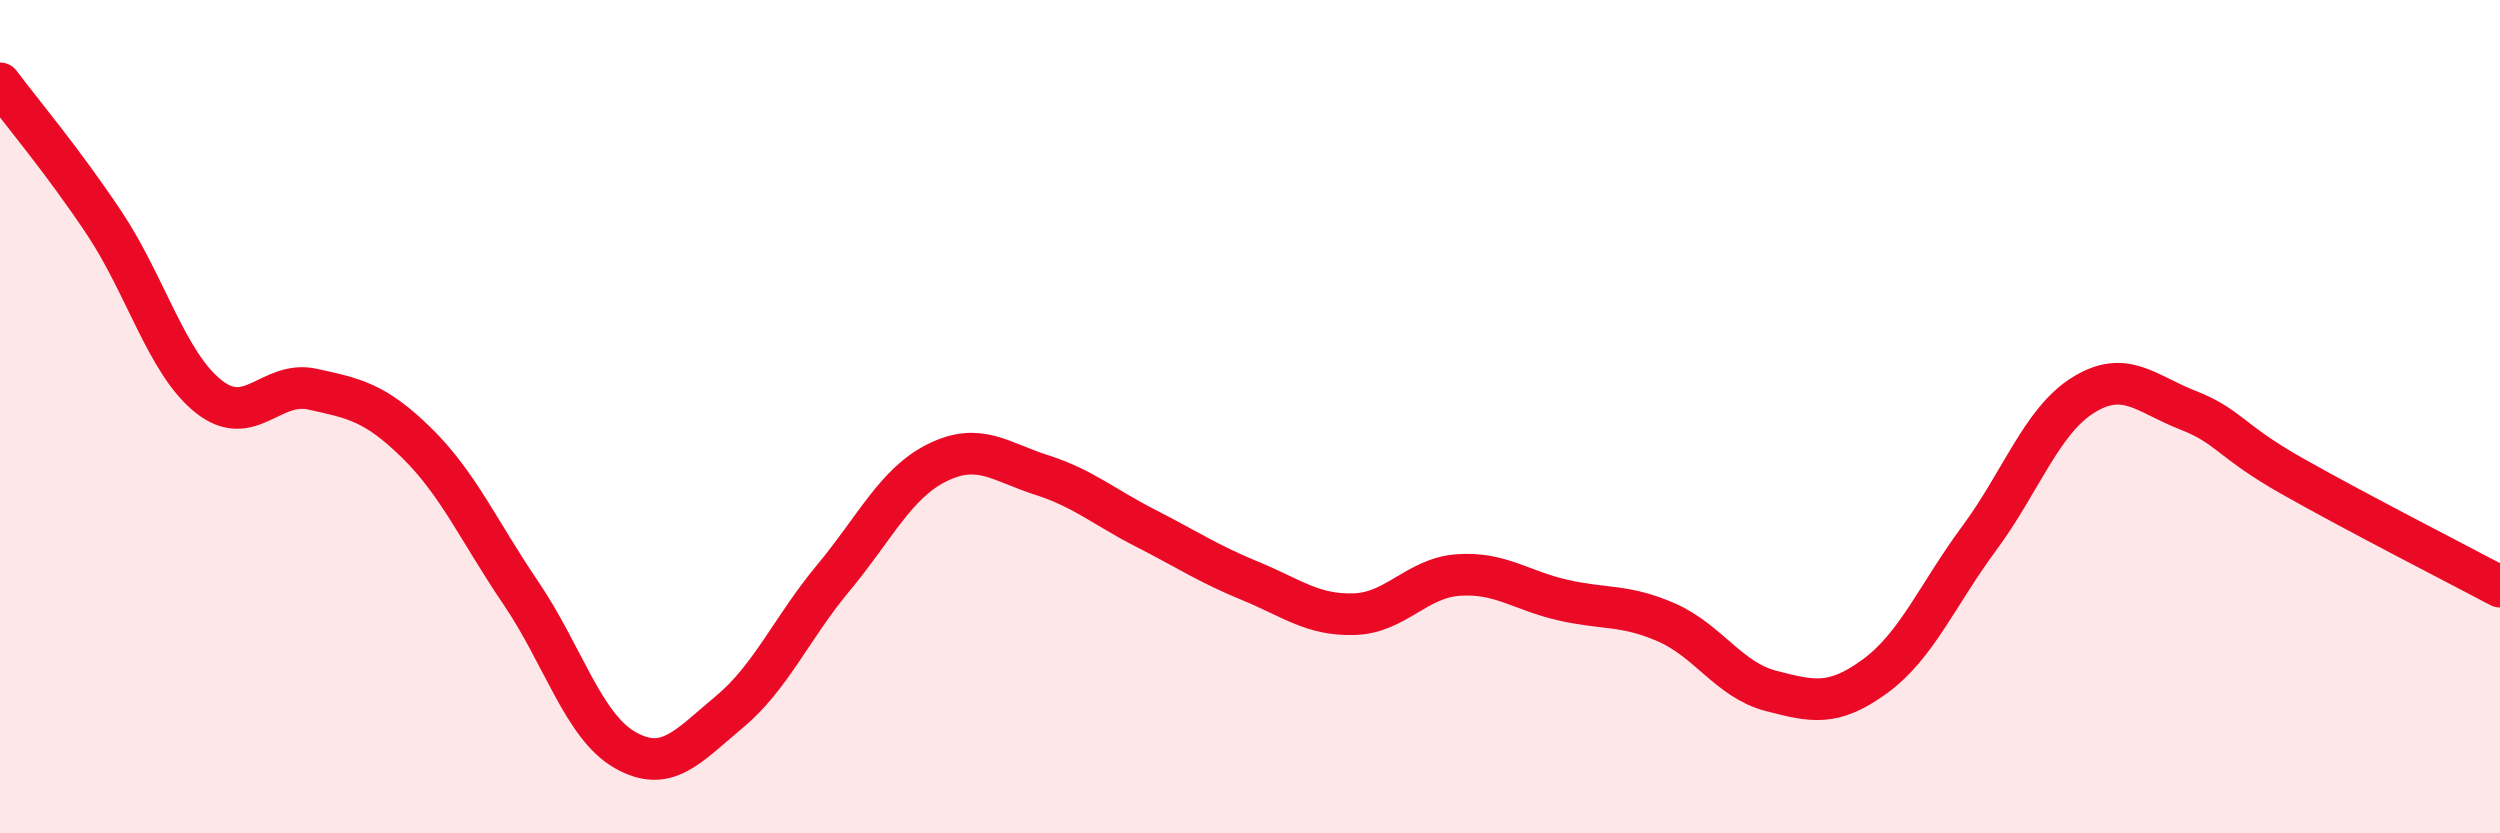
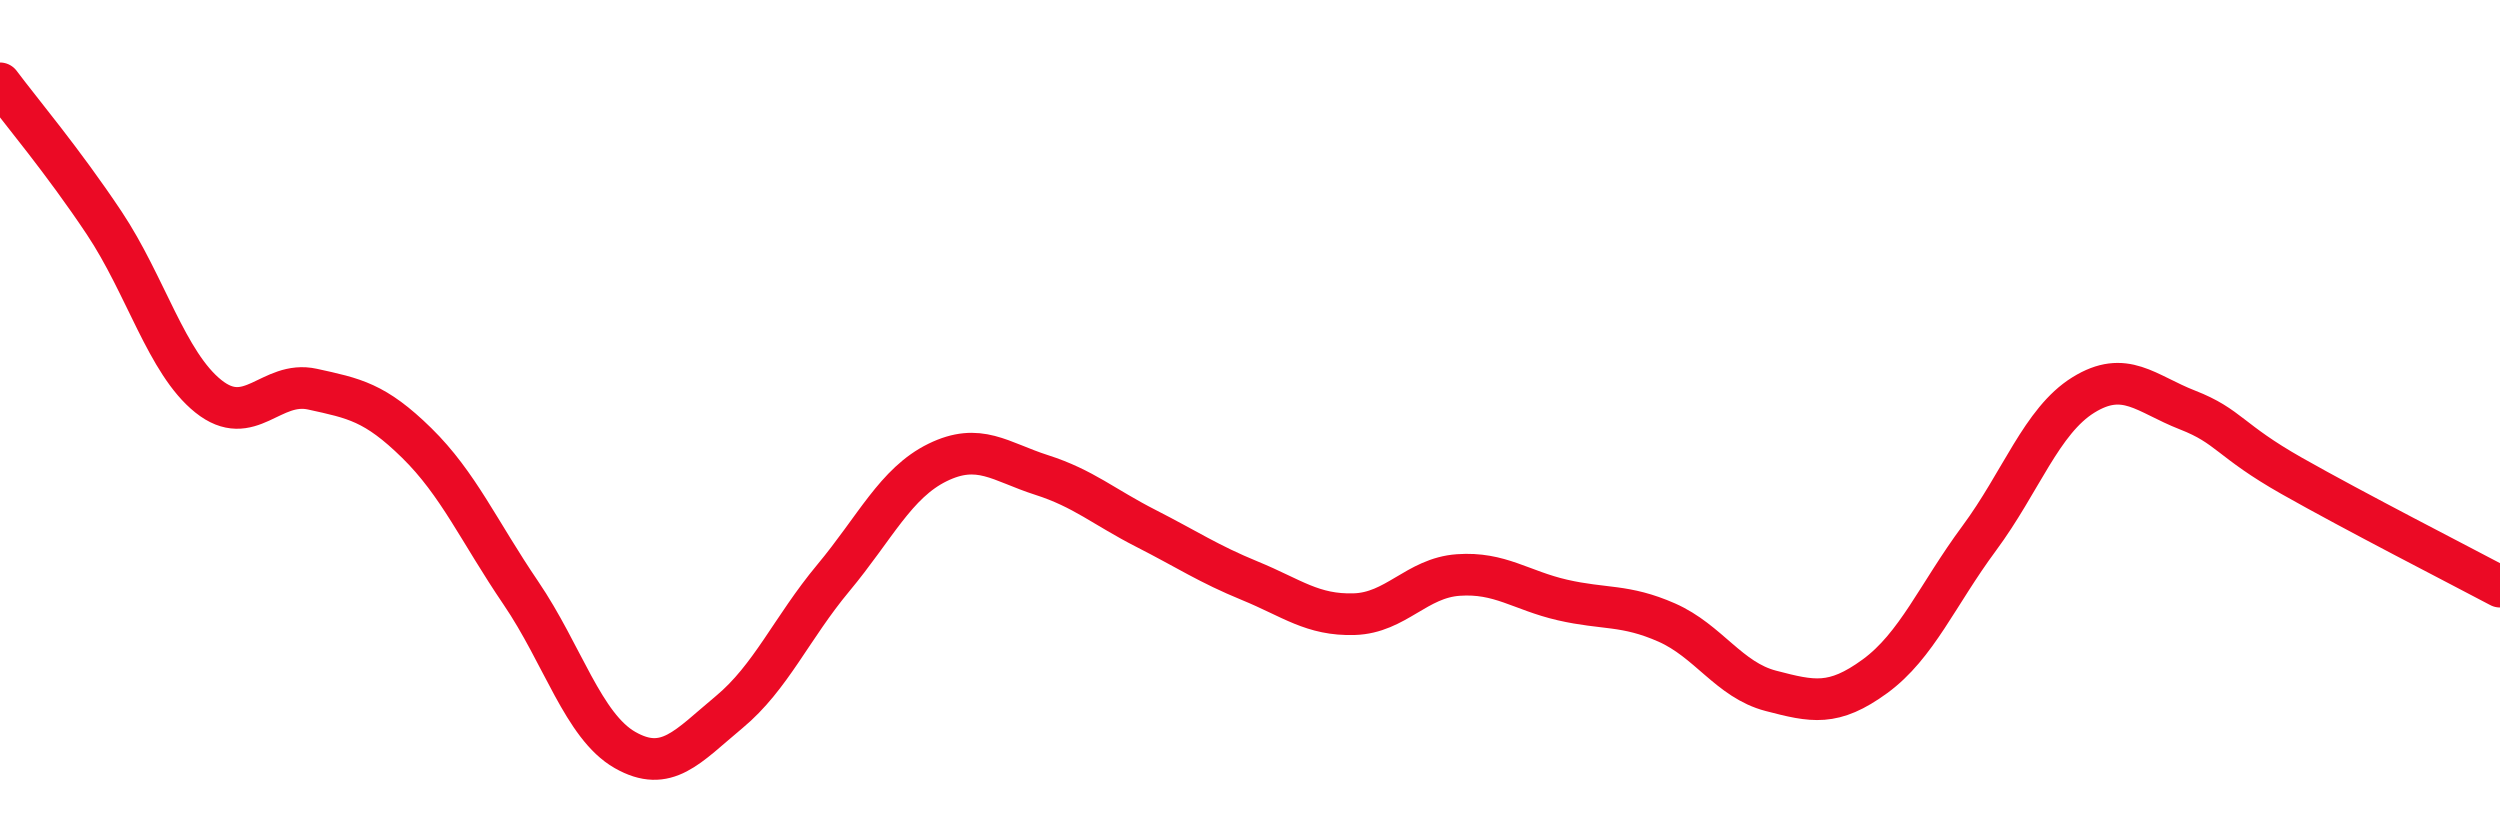
<svg xmlns="http://www.w3.org/2000/svg" width="60" height="20" viewBox="0 0 60 20">
-   <path d="M 0,2 C 0.5,2.67 1.5,3.85 2.5,5.35 C 3.5,6.85 4,8.71 5,9.51 C 6,10.31 6.5,9.12 7.5,9.34 C 8.5,9.56 9,9.65 10,10.63 C 11,11.61 11.5,12.76 12.5,14.23 C 13.5,15.7 14,17.43 15,18 C 16,18.57 16.5,17.92 17.5,17.09 C 18.5,16.26 19,15.07 20,13.87 C 21,12.67 21.5,11.59 22.5,11.1 C 23.5,10.61 24,11.08 25,11.4 C 26,11.72 26.5,12.17 27.5,12.68 C 28.5,13.19 29,13.53 30,13.94 C 31,14.35 31.5,14.77 32.5,14.74 C 33.5,14.71 34,13.87 35,13.8 C 36,13.73 36.5,14.17 37.5,14.4 C 38.5,14.63 39,14.5 40,14.94 C 41,15.38 41.5,16.32 42.5,16.58 C 43.5,16.84 44,16.96 45,16.23 C 46,15.5 46.5,14.27 47.5,12.92 C 48.5,11.57 49,10.1 50,9.48 C 51,8.86 51.5,9.45 52.5,9.84 C 53.5,10.23 53.5,10.57 55,11.42 C 56.5,12.27 59,13.55 60,14.08L60 20L0 20Z" fill="#EB0A25" opacity="0.1" stroke-linecap="round" stroke-linejoin="round" />
  <path d="M 0,2 C 0.5,2.67 1.5,3.85 2.5,5.35 C 3.5,6.85 4,8.71 5,9.51 C 6,10.31 6.5,9.12 7.5,9.34 C 8.5,9.56 9,9.65 10,10.63 C 11,11.61 11.5,12.76 12.5,14.23 C 13.5,15.7 14,17.43 15,18 C 16,18.57 16.5,17.92 17.5,17.09 C 18.5,16.26 19,15.07 20,13.87 C 21,12.67 21.5,11.59 22.5,11.1 C 23.5,10.61 24,11.08 25,11.4 C 26,11.72 26.5,12.17 27.5,12.68 C 28.5,13.19 29,13.53 30,13.94 C 31,14.35 31.5,14.77 32.5,14.74 C 33.5,14.71 34,13.87 35,13.8 C 36,13.73 36.5,14.17 37.5,14.4 C 38.5,14.63 39,14.5 40,14.94 C 41,15.38 41.5,16.32 42.5,16.58 C 43.5,16.84 44,16.96 45,16.23 C 46,15.5 46.5,14.27 47.5,12.92 C 48.5,11.57 49,10.1 50,9.48 C 51,8.86 51.5,9.45 52.5,9.84 C 53.5,10.23 53.5,10.57 55,11.42 C 56.5,12.27 59,13.55 60,14.08" stroke="#EB0A25" stroke-width="1" fill="none" stroke-linecap="round" stroke-linejoin="round" />
</svg>